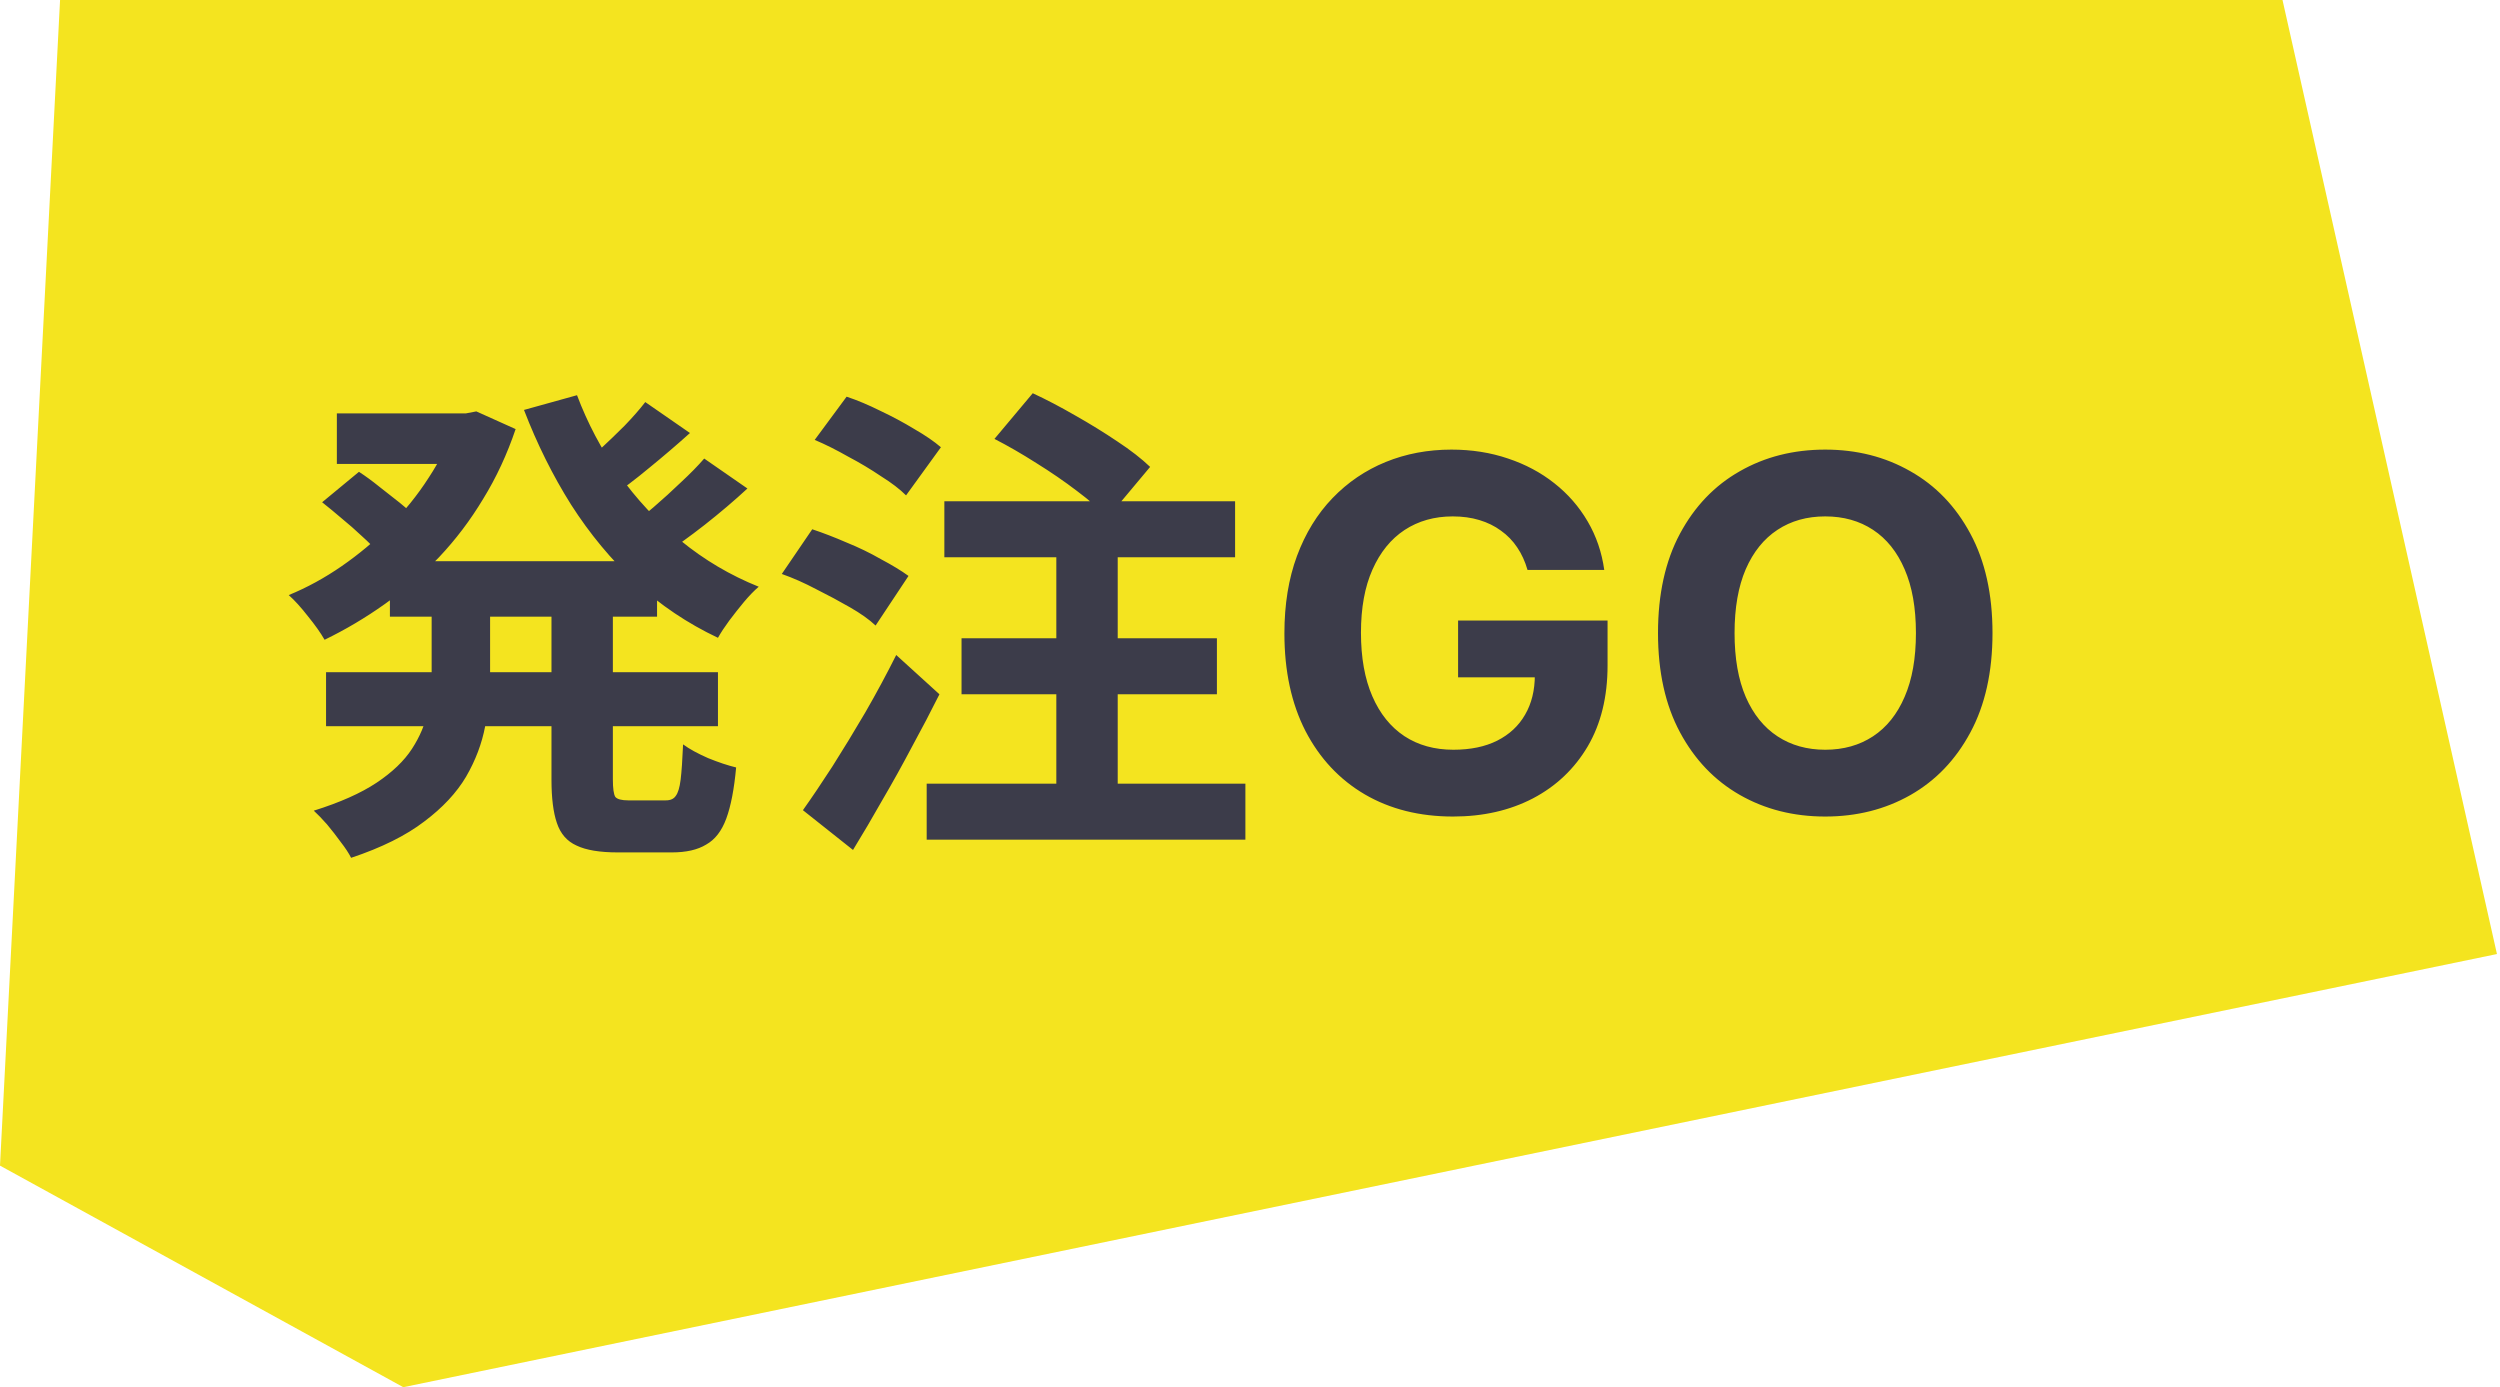
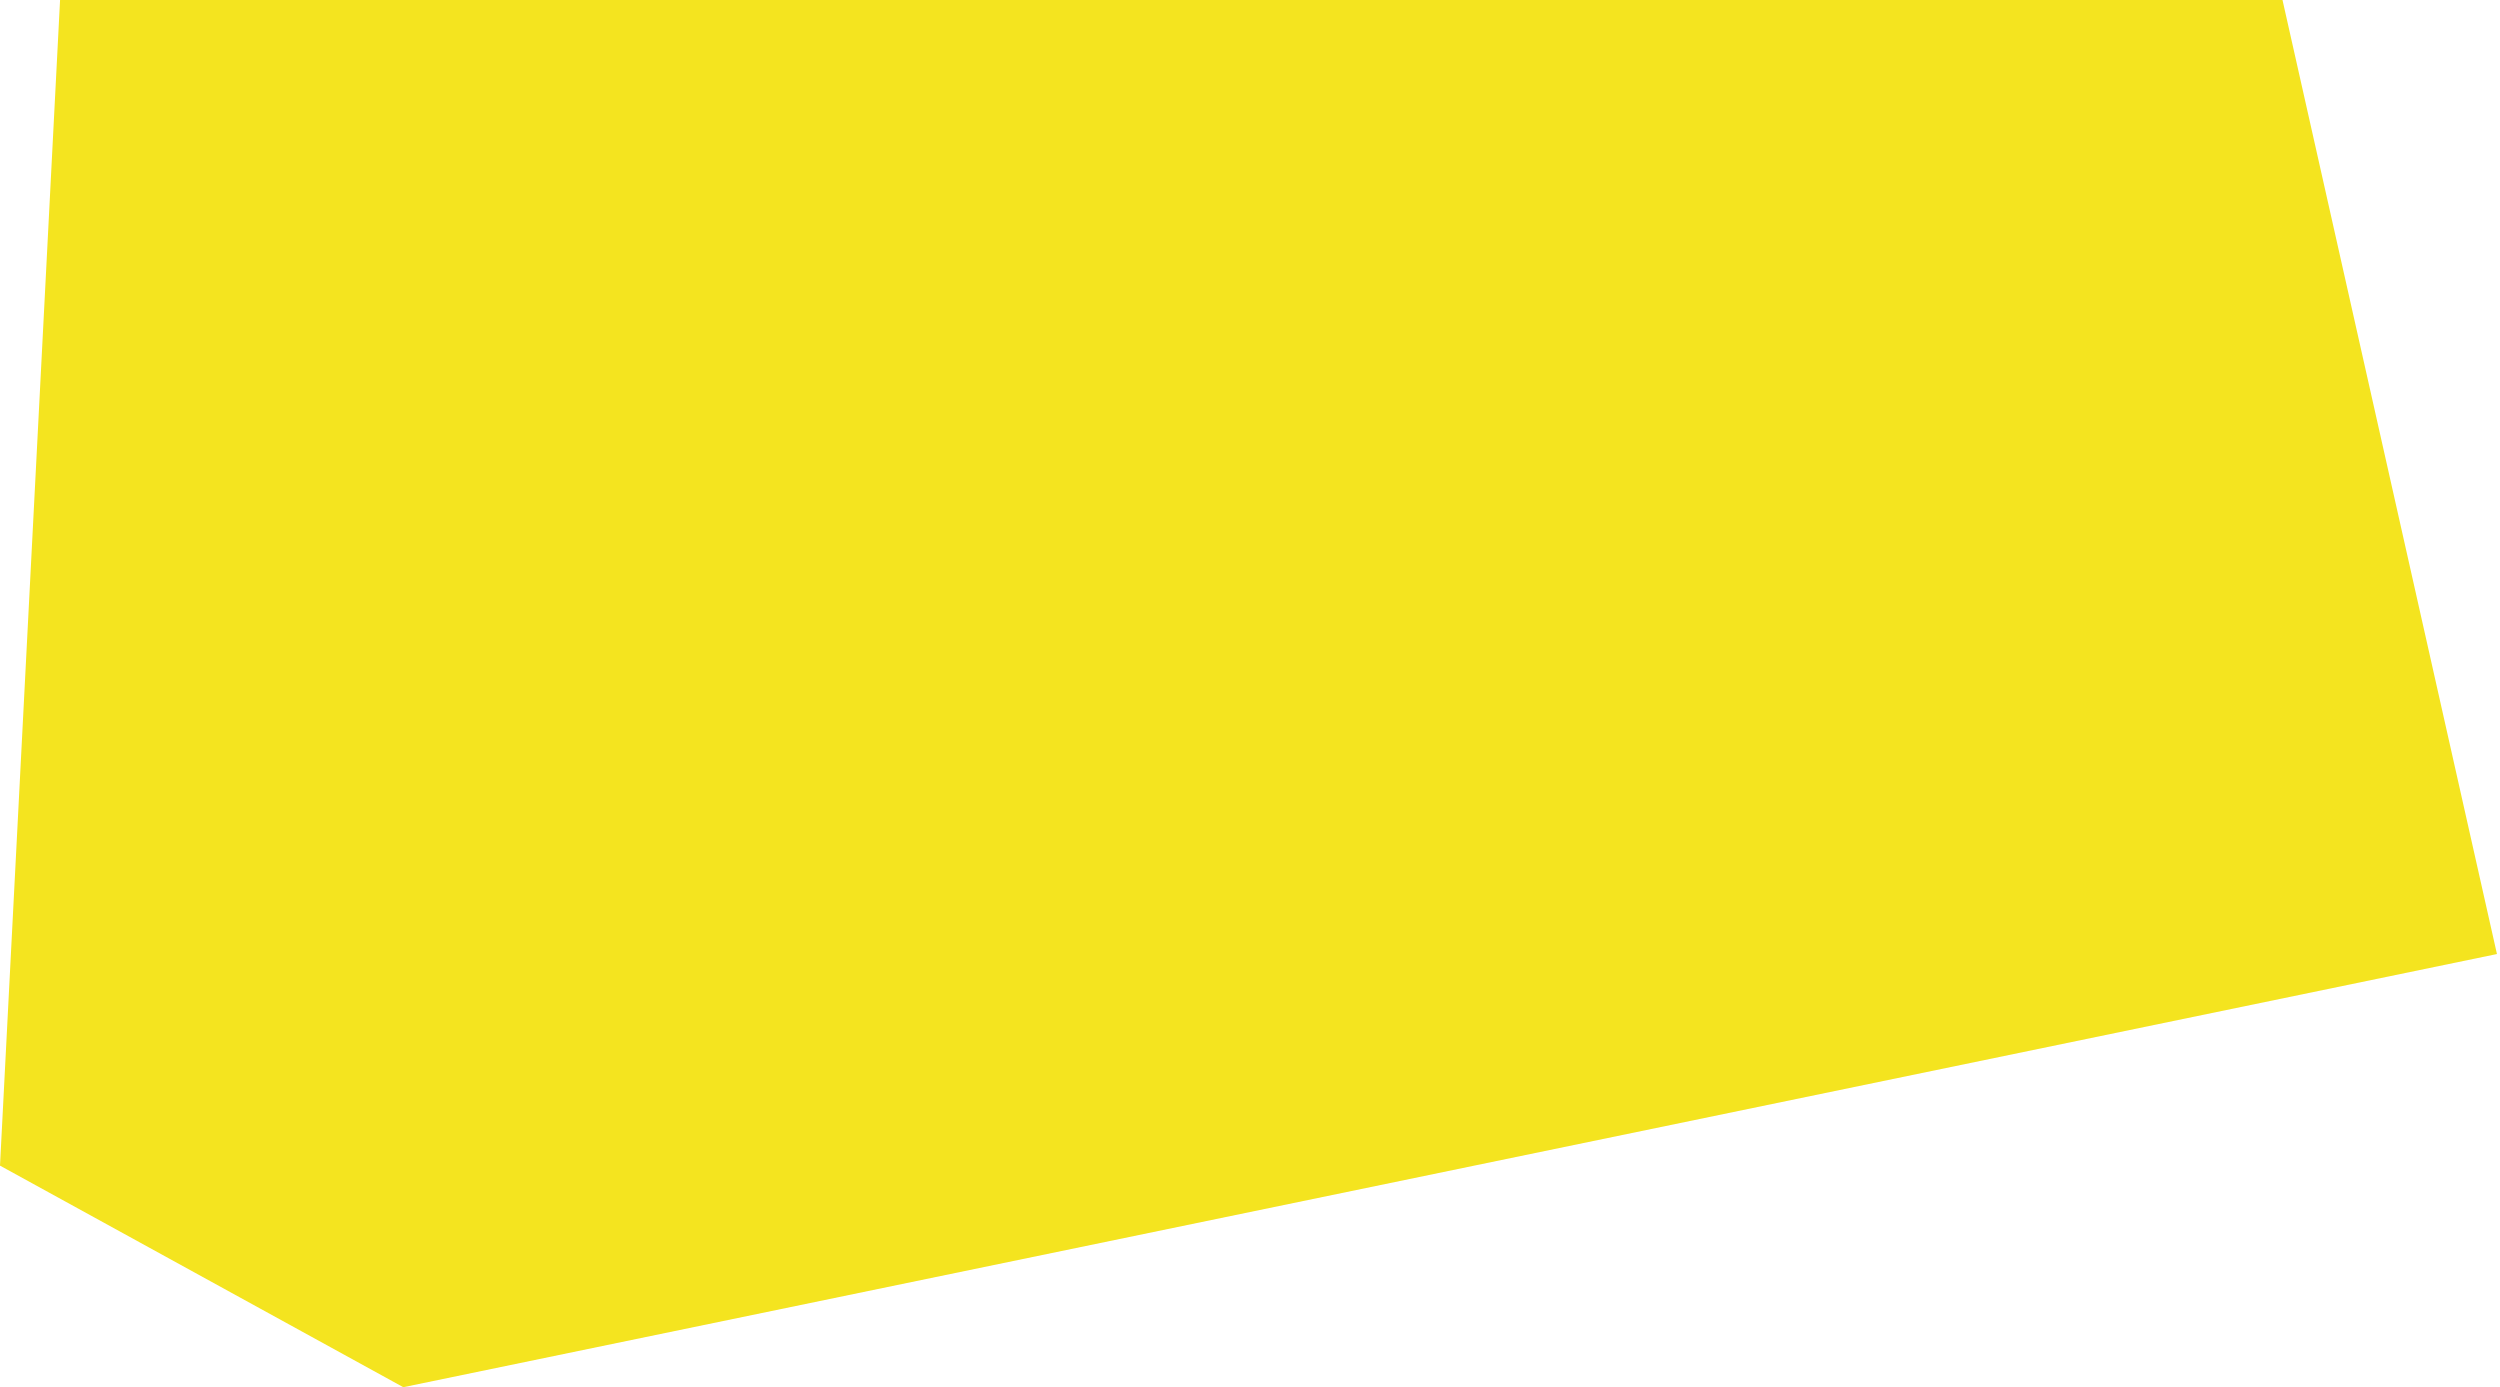
<svg xmlns="http://www.w3.org/2000/svg" width="164" height="91" viewBox="0 0 164 91" fill="none">
  <path d="M3.94 0H149.732L163.8 62.585L26.456 91L0 76.465L3.94 0Z" fill="#F4E41F" />
-   <path d="M25.578 36.814H43.103V40.455H25.578V36.814ZM22.098 27.117H31.247V30.435H22.098V27.117ZM21.389 44.095H47.098V47.639H21.389V44.095ZM29.862 27.117H30.571L31.247 26.988L33.825 28.148C33.266 29.802 32.558 31.327 31.698 32.723C30.861 34.119 29.894 35.397 28.799 36.556C27.704 37.695 26.523 38.715 25.255 39.617C23.988 40.519 22.667 41.303 21.293 41.969C21.035 41.518 20.67 41.002 20.197 40.422C19.746 39.843 19.328 39.381 18.941 39.037C20.144 38.543 21.303 37.91 22.42 37.136C23.537 36.363 24.579 35.493 25.545 34.527C26.533 33.539 27.392 32.476 28.122 31.337C28.874 30.199 29.454 29.007 29.862 27.762V27.117ZM28.316 38.651H32.15V44.224C32.15 45.362 32.042 46.501 31.827 47.639C31.613 48.777 31.194 49.883 30.571 50.957C29.948 52.01 29.035 52.987 27.833 53.889C26.63 54.812 25.03 55.607 23.032 56.273C22.882 55.972 22.657 55.628 22.356 55.242C22.077 54.855 21.776 54.469 21.454 54.082C21.132 53.717 20.842 53.416 20.584 53.18C22.302 52.643 23.677 52.031 24.708 51.344C25.738 50.656 26.512 49.915 27.027 49.121C27.543 48.326 27.886 47.51 28.058 46.672C28.23 45.813 28.316 44.965 28.316 44.127V38.651ZM37.852 25.925C38.539 27.751 39.452 29.48 40.59 31.112C41.75 32.744 43.103 34.194 44.649 35.461C46.196 36.728 47.903 37.738 49.772 38.489C49.471 38.747 49.149 39.08 48.805 39.488C48.483 39.875 48.161 40.283 47.839 40.712C47.538 41.12 47.291 41.496 47.098 41.84C45.1 40.895 43.296 39.681 41.685 38.2C40.096 36.718 38.689 35.021 37.465 33.109C36.263 31.198 35.232 29.125 34.373 26.892L37.852 25.925ZM21.132 32.948L23.548 30.951C23.977 31.23 24.418 31.552 24.869 31.917C25.341 32.282 25.792 32.637 26.222 32.98C26.651 33.324 27.006 33.636 27.285 33.915L24.74 36.17C24.504 35.891 24.171 35.558 23.741 35.171C23.333 34.785 22.893 34.398 22.42 34.011C21.969 33.625 21.54 33.27 21.132 32.948ZM42.33 26.376L45.261 28.406C44.402 29.179 43.511 29.941 42.588 30.693C41.685 31.445 40.848 32.078 40.075 32.594L37.755 30.79C38.249 30.425 38.775 29.995 39.334 29.501C39.892 28.986 40.44 28.459 40.977 27.922C41.514 27.364 41.965 26.849 42.33 26.376ZM46.196 30.081L49.031 32.046C48.172 32.841 47.237 33.636 46.228 34.43C45.24 35.203 44.327 35.858 43.49 36.395L41.17 34.623C41.707 34.237 42.276 33.786 42.877 33.27C43.5 32.733 44.102 32.186 44.682 31.627C45.283 31.069 45.788 30.553 46.196 30.081ZM36.177 38.812H40.204V51.118C40.204 51.719 40.257 52.106 40.365 52.278C40.493 52.428 40.773 52.504 41.202 52.504C41.31 52.504 41.471 52.504 41.685 52.504C41.922 52.504 42.169 52.504 42.426 52.504C42.684 52.504 42.931 52.504 43.167 52.504C43.404 52.504 43.576 52.504 43.683 52.504C43.984 52.504 44.198 52.407 44.327 52.214C44.478 52.02 44.585 51.666 44.649 51.15C44.714 50.614 44.768 49.84 44.81 48.831C45.219 49.132 45.766 49.432 46.453 49.733C47.141 50.012 47.753 50.216 48.29 50.345C48.161 51.763 47.946 52.879 47.645 53.696C47.345 54.512 46.905 55.081 46.325 55.403C45.766 55.747 45.014 55.918 44.069 55.918C43.898 55.918 43.651 55.918 43.329 55.918C43.006 55.918 42.663 55.918 42.298 55.918C41.932 55.918 41.589 55.918 41.267 55.918C40.945 55.918 40.698 55.918 40.526 55.918C39.344 55.918 38.442 55.768 37.82 55.467C37.197 55.188 36.767 54.694 36.531 53.985C36.295 53.298 36.177 52.353 36.177 51.15V38.812ZM65.236 28.792L67.748 25.796C68.629 26.204 69.552 26.688 70.519 27.246C71.507 27.804 72.43 28.374 73.29 28.953C74.17 29.533 74.89 30.092 75.448 30.629L72.645 33.979C72.151 33.421 71.486 32.83 70.648 32.207C69.832 31.584 68.94 30.972 67.974 30.371C67.029 29.77 66.116 29.243 65.236 28.792ZM63.077 41.872H79.829V45.545H63.077V41.872ZM60.79 51.408H81.698V55.081H60.79V51.408ZM61.95 32.884H81.022V36.556H61.95V32.884ZM69.295 34.108H73.322V53.051H69.295V34.108ZM53.444 28.857L55.538 26.022C56.247 26.258 56.988 26.57 57.761 26.956C58.535 27.321 59.276 27.718 59.984 28.148C60.693 28.556 61.273 28.953 61.724 29.34L59.437 32.497C59.029 32.089 58.481 31.67 57.794 31.241C57.128 30.79 56.408 30.36 55.635 29.952C54.883 29.523 54.153 29.157 53.444 28.857ZM51.286 37.652L53.283 34.72C53.992 34.956 54.744 35.246 55.538 35.59C56.333 35.912 57.085 36.277 57.794 36.685C58.524 37.072 59.125 37.437 59.598 37.781L57.439 41.035C57.031 40.648 56.473 40.251 55.764 39.843C55.055 39.434 54.314 39.037 53.541 38.651C52.768 38.242 52.016 37.91 51.286 37.652ZM52.671 53.148C53.251 52.332 53.895 51.376 54.604 50.281C55.313 49.164 56.032 47.983 56.763 46.737C57.493 45.47 58.169 44.213 58.792 42.968L61.627 45.545C61.069 46.662 60.468 47.811 59.823 48.992C59.2 50.173 58.556 51.333 57.89 52.471C57.246 53.61 56.602 54.705 55.957 55.757L52.671 53.148ZM100.205 37.388C100.045 36.831 99.82 36.339 99.53 35.912C99.24 35.477 98.885 35.111 98.466 34.814C98.054 34.509 97.581 34.276 97.047 34.116C96.521 33.956 95.938 33.876 95.297 33.876C94.099 33.876 93.047 34.173 92.139 34.768C91.239 35.363 90.538 36.229 90.034 37.365C89.531 38.494 89.279 39.874 89.279 41.507C89.279 43.139 89.527 44.527 90.023 45.671C90.519 46.815 91.22 47.688 92.128 48.291C93.035 48.886 94.107 49.183 95.343 49.183C96.464 49.183 97.421 48.985 98.214 48.588C99.015 48.184 99.625 47.616 100.045 46.884C100.472 46.151 100.685 45.286 100.685 44.287L101.692 44.435H95.651V40.706H105.456V43.657C105.456 45.717 105.021 47.486 104.152 48.966C103.282 50.438 102.085 51.574 100.559 52.375C99.034 53.168 97.287 53.565 95.32 53.565C93.123 53.565 91.194 53.081 89.531 52.112C87.868 51.136 86.572 49.751 85.641 47.959C84.718 46.159 84.257 44.023 84.257 41.552C84.257 39.653 84.531 37.96 85.081 36.473C85.637 34.978 86.415 33.712 87.414 32.675C88.413 31.637 89.577 30.848 90.904 30.306C92.231 29.765 93.668 29.494 95.217 29.494C96.544 29.494 97.779 29.689 98.923 30.078C100.067 30.459 101.082 31 101.967 31.702C102.859 32.404 103.587 33.239 104.152 34.208C104.716 35.169 105.078 36.229 105.239 37.388H100.205ZM130.708 41.529C130.708 44.084 130.223 46.258 129.255 48.05C128.294 49.843 126.982 51.212 125.319 52.158C123.664 53.096 121.803 53.565 119.736 53.565C117.654 53.565 115.786 53.092 114.131 52.146C112.476 51.2 111.168 49.831 110.207 48.039C109.246 46.247 108.765 44.077 108.765 41.529C108.765 38.974 109.246 36.801 110.207 35.008C111.168 33.216 112.476 31.851 114.131 30.913C115.786 29.967 117.654 29.494 119.736 29.494C121.803 29.494 123.664 29.967 125.319 30.913C126.982 31.851 128.294 33.216 129.255 35.008C130.223 36.801 130.708 38.974 130.708 41.529ZM125.685 41.529C125.685 39.874 125.438 38.479 124.942 37.342C124.454 36.206 123.763 35.344 122.871 34.757C121.979 34.169 120.934 33.876 119.736 33.876C118.539 33.876 117.494 34.169 116.602 34.757C115.709 35.344 115.015 36.206 114.52 37.342C114.031 38.479 113.787 39.874 113.787 41.529C113.787 43.184 114.031 44.58 114.52 45.717C115.015 46.853 115.709 47.715 116.602 48.302C117.494 48.889 118.539 49.183 119.736 49.183C120.934 49.183 121.979 48.889 122.871 48.302C123.763 47.715 124.454 46.853 124.942 45.717C125.438 44.58 125.685 43.184 125.685 41.529Z" fill="#3C3C4A" />
</svg>